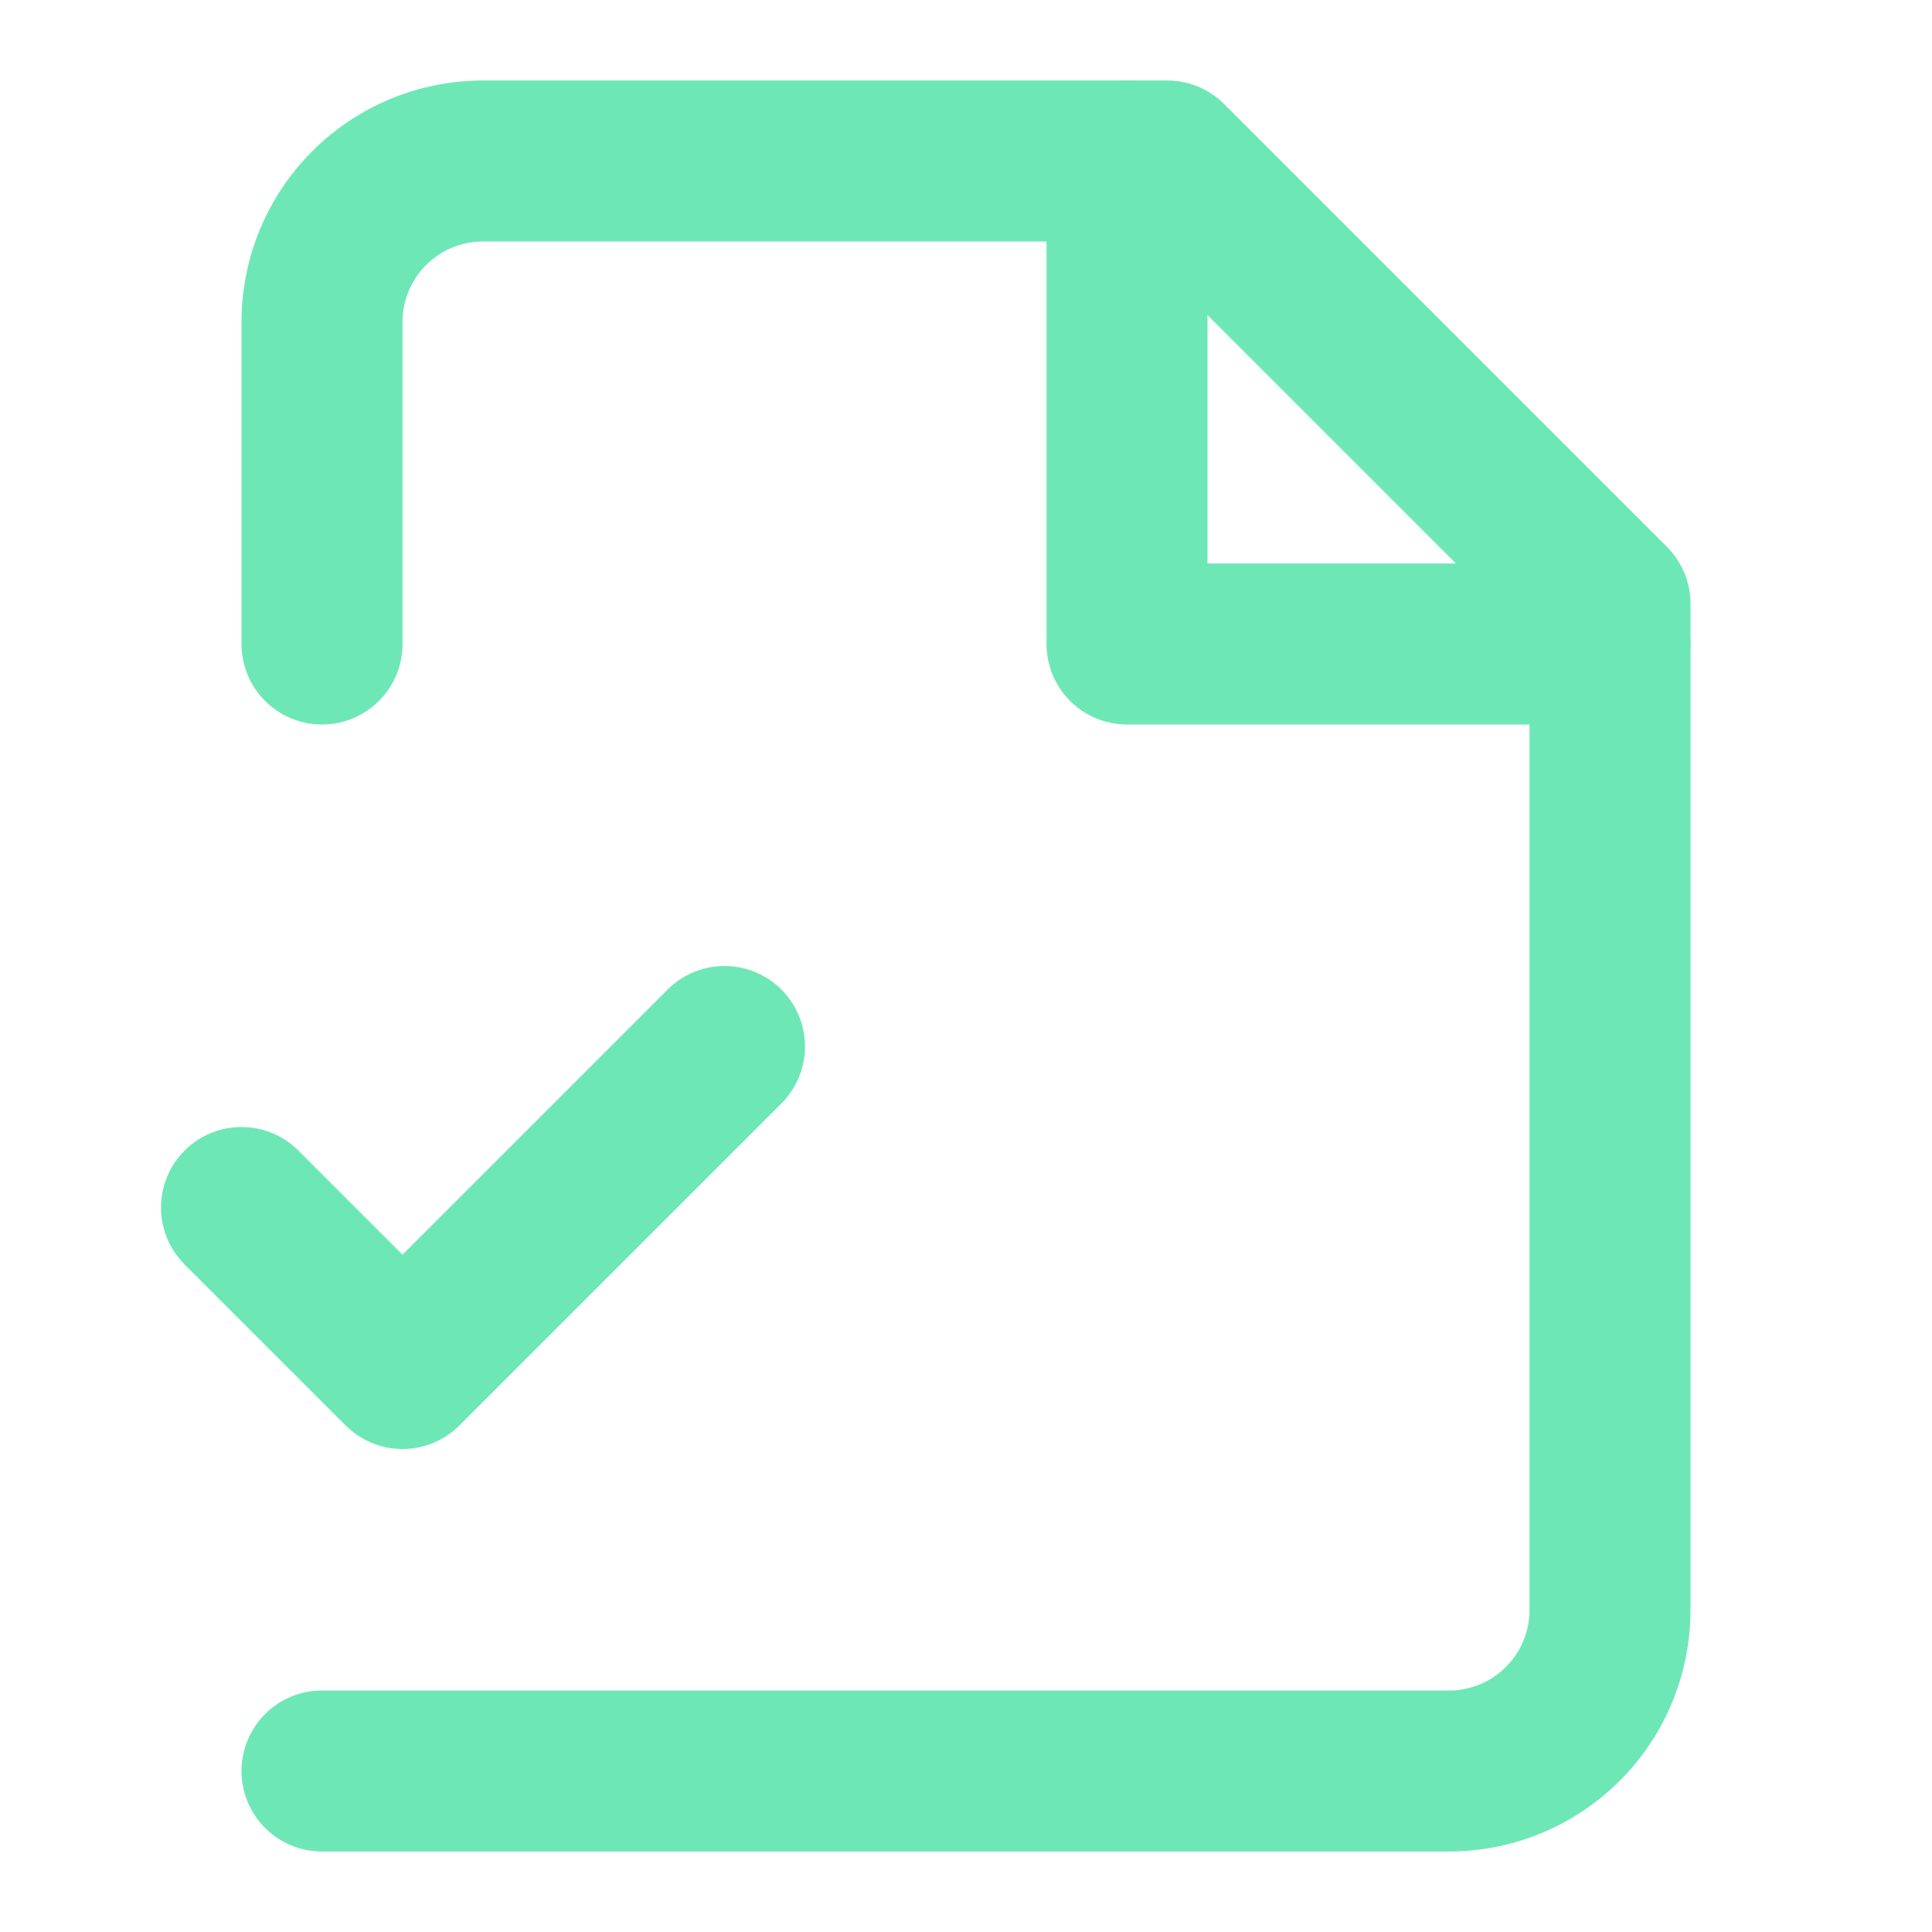
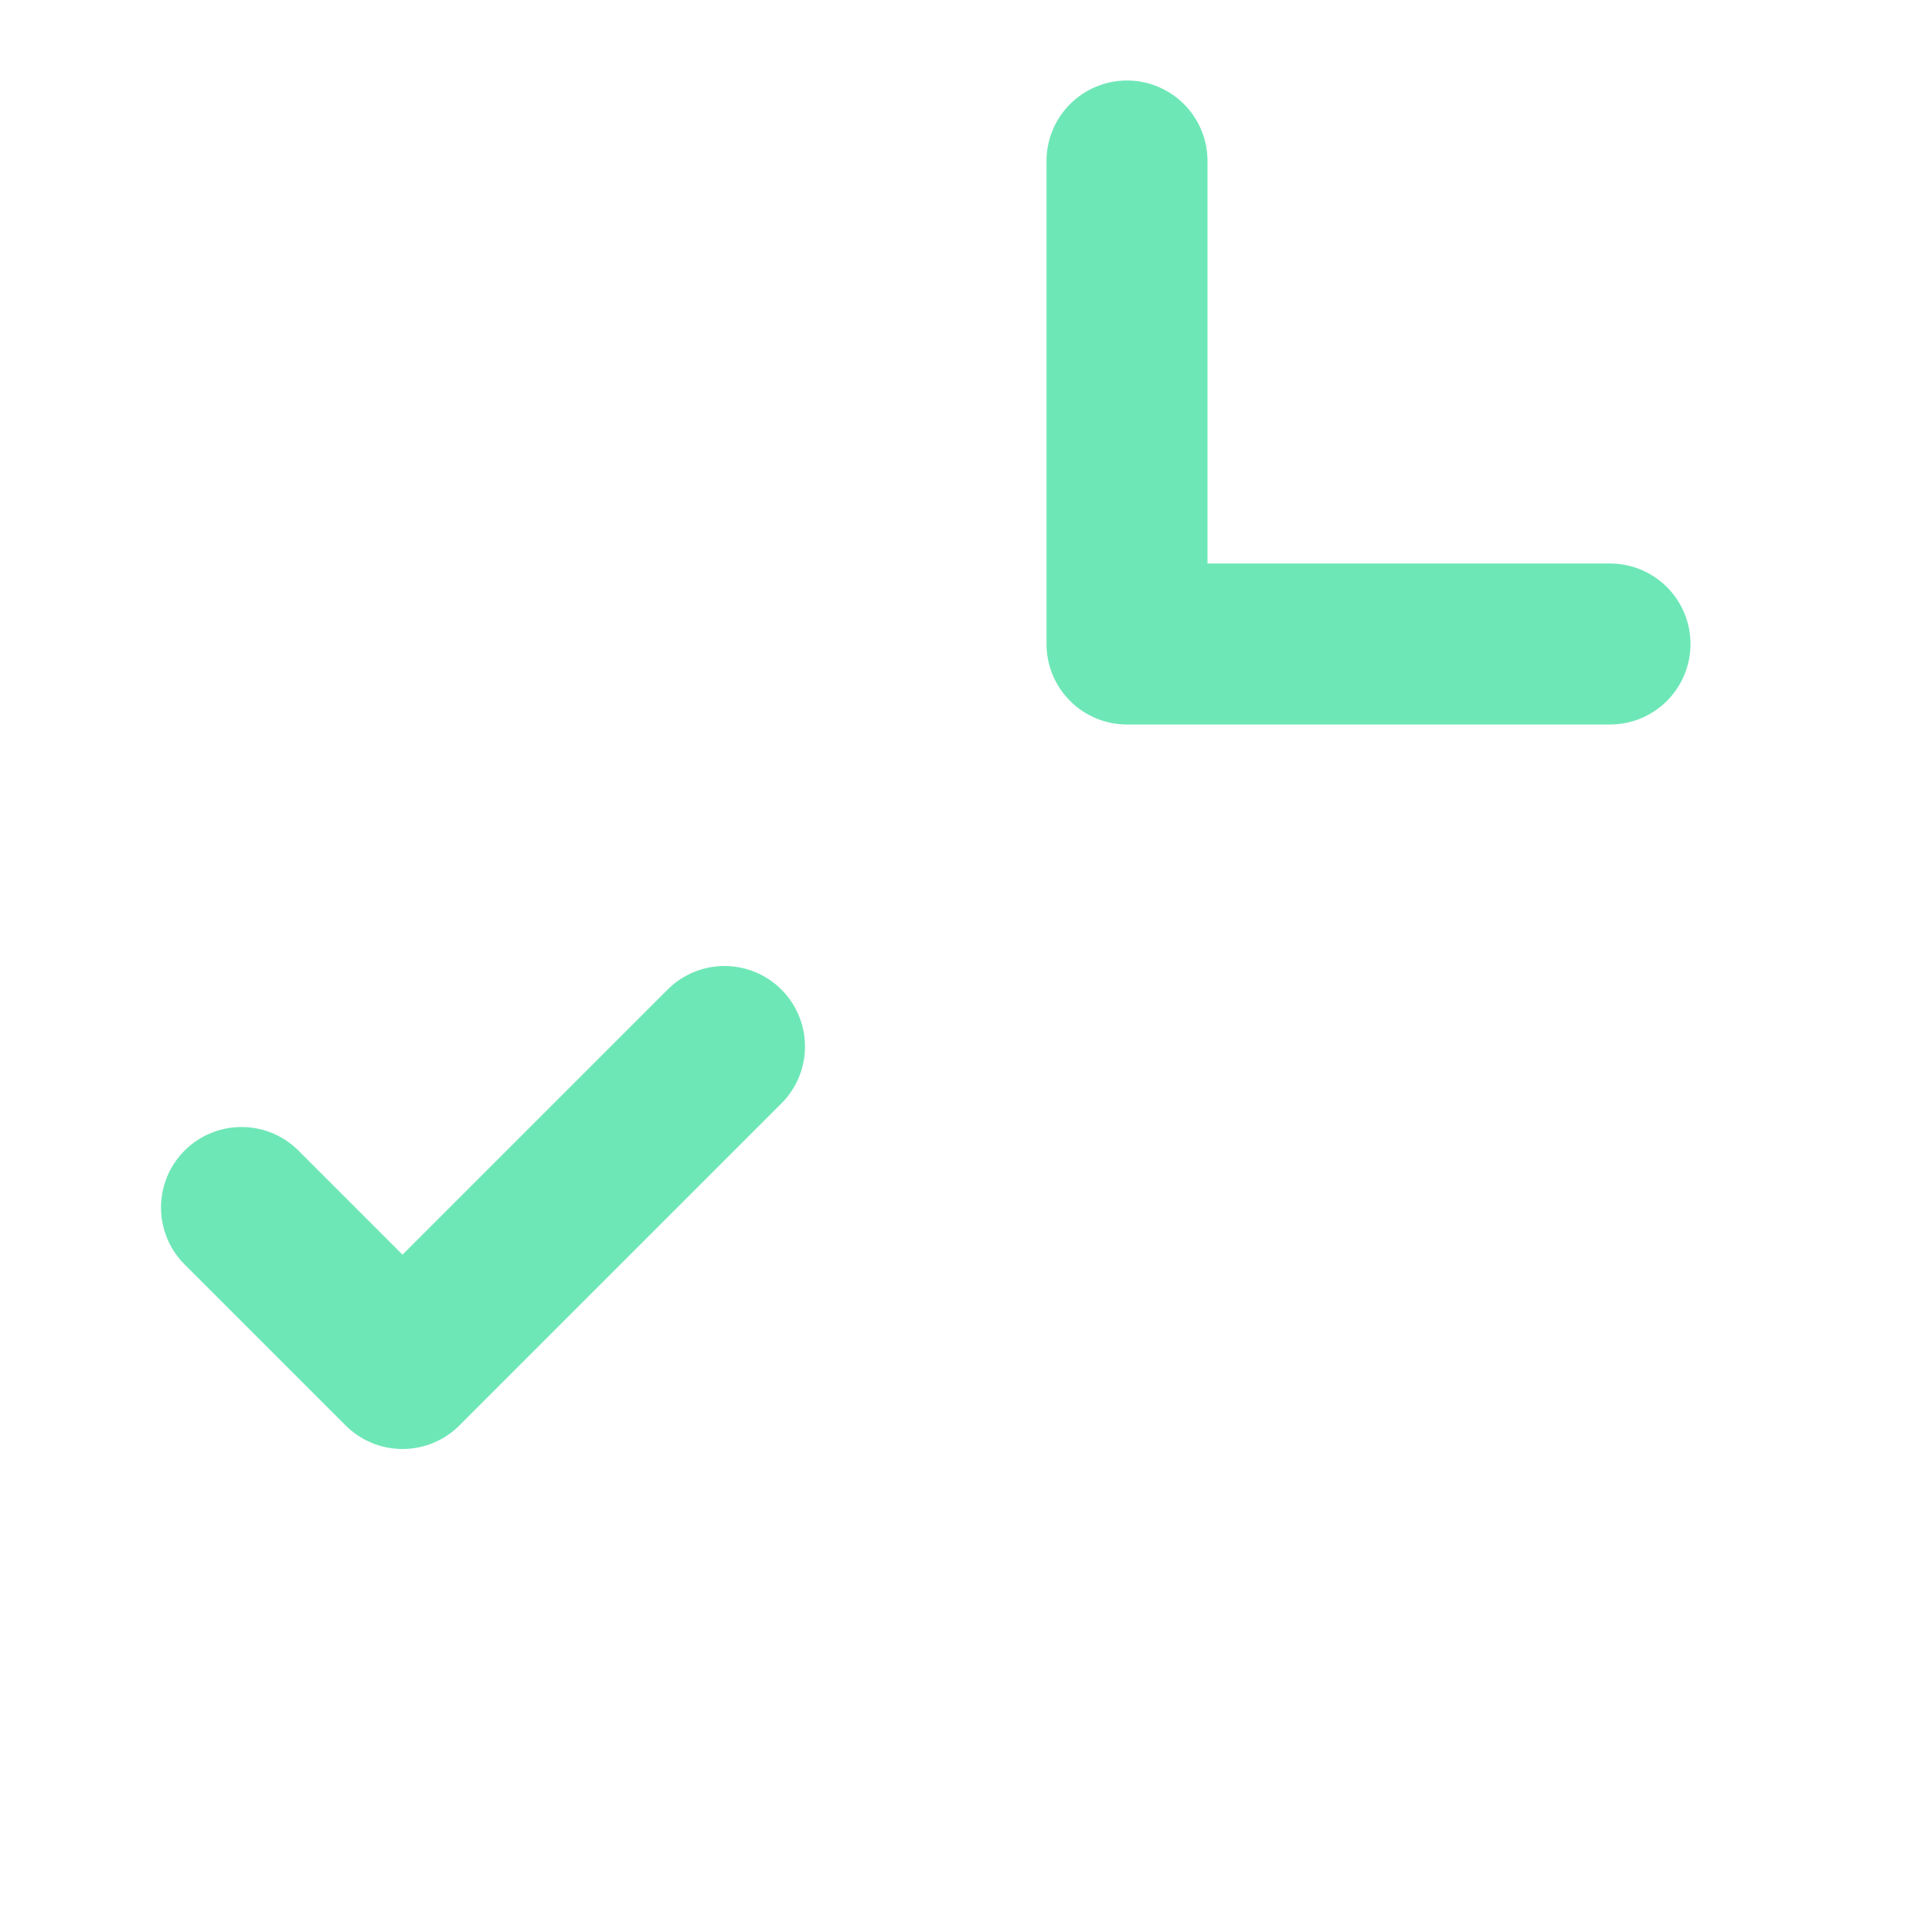
<svg xmlns="http://www.w3.org/2000/svg" width="512" height="512" viewBox="0 0 24 24" fill="#6EE7B7">
  <g fill="none" stroke="#6EE7B7" stroke-linecap="round" stroke-linejoin="round" stroke-width="2">
-     <path d="M4 22h14a2 2 0 0 0 2-2V7.5L14.5 2H6a2 2 0 0 0-2 2v4" />
    <path d="M14 2v6h6M3 15l2 2l4-4" />
  </g>
</svg>